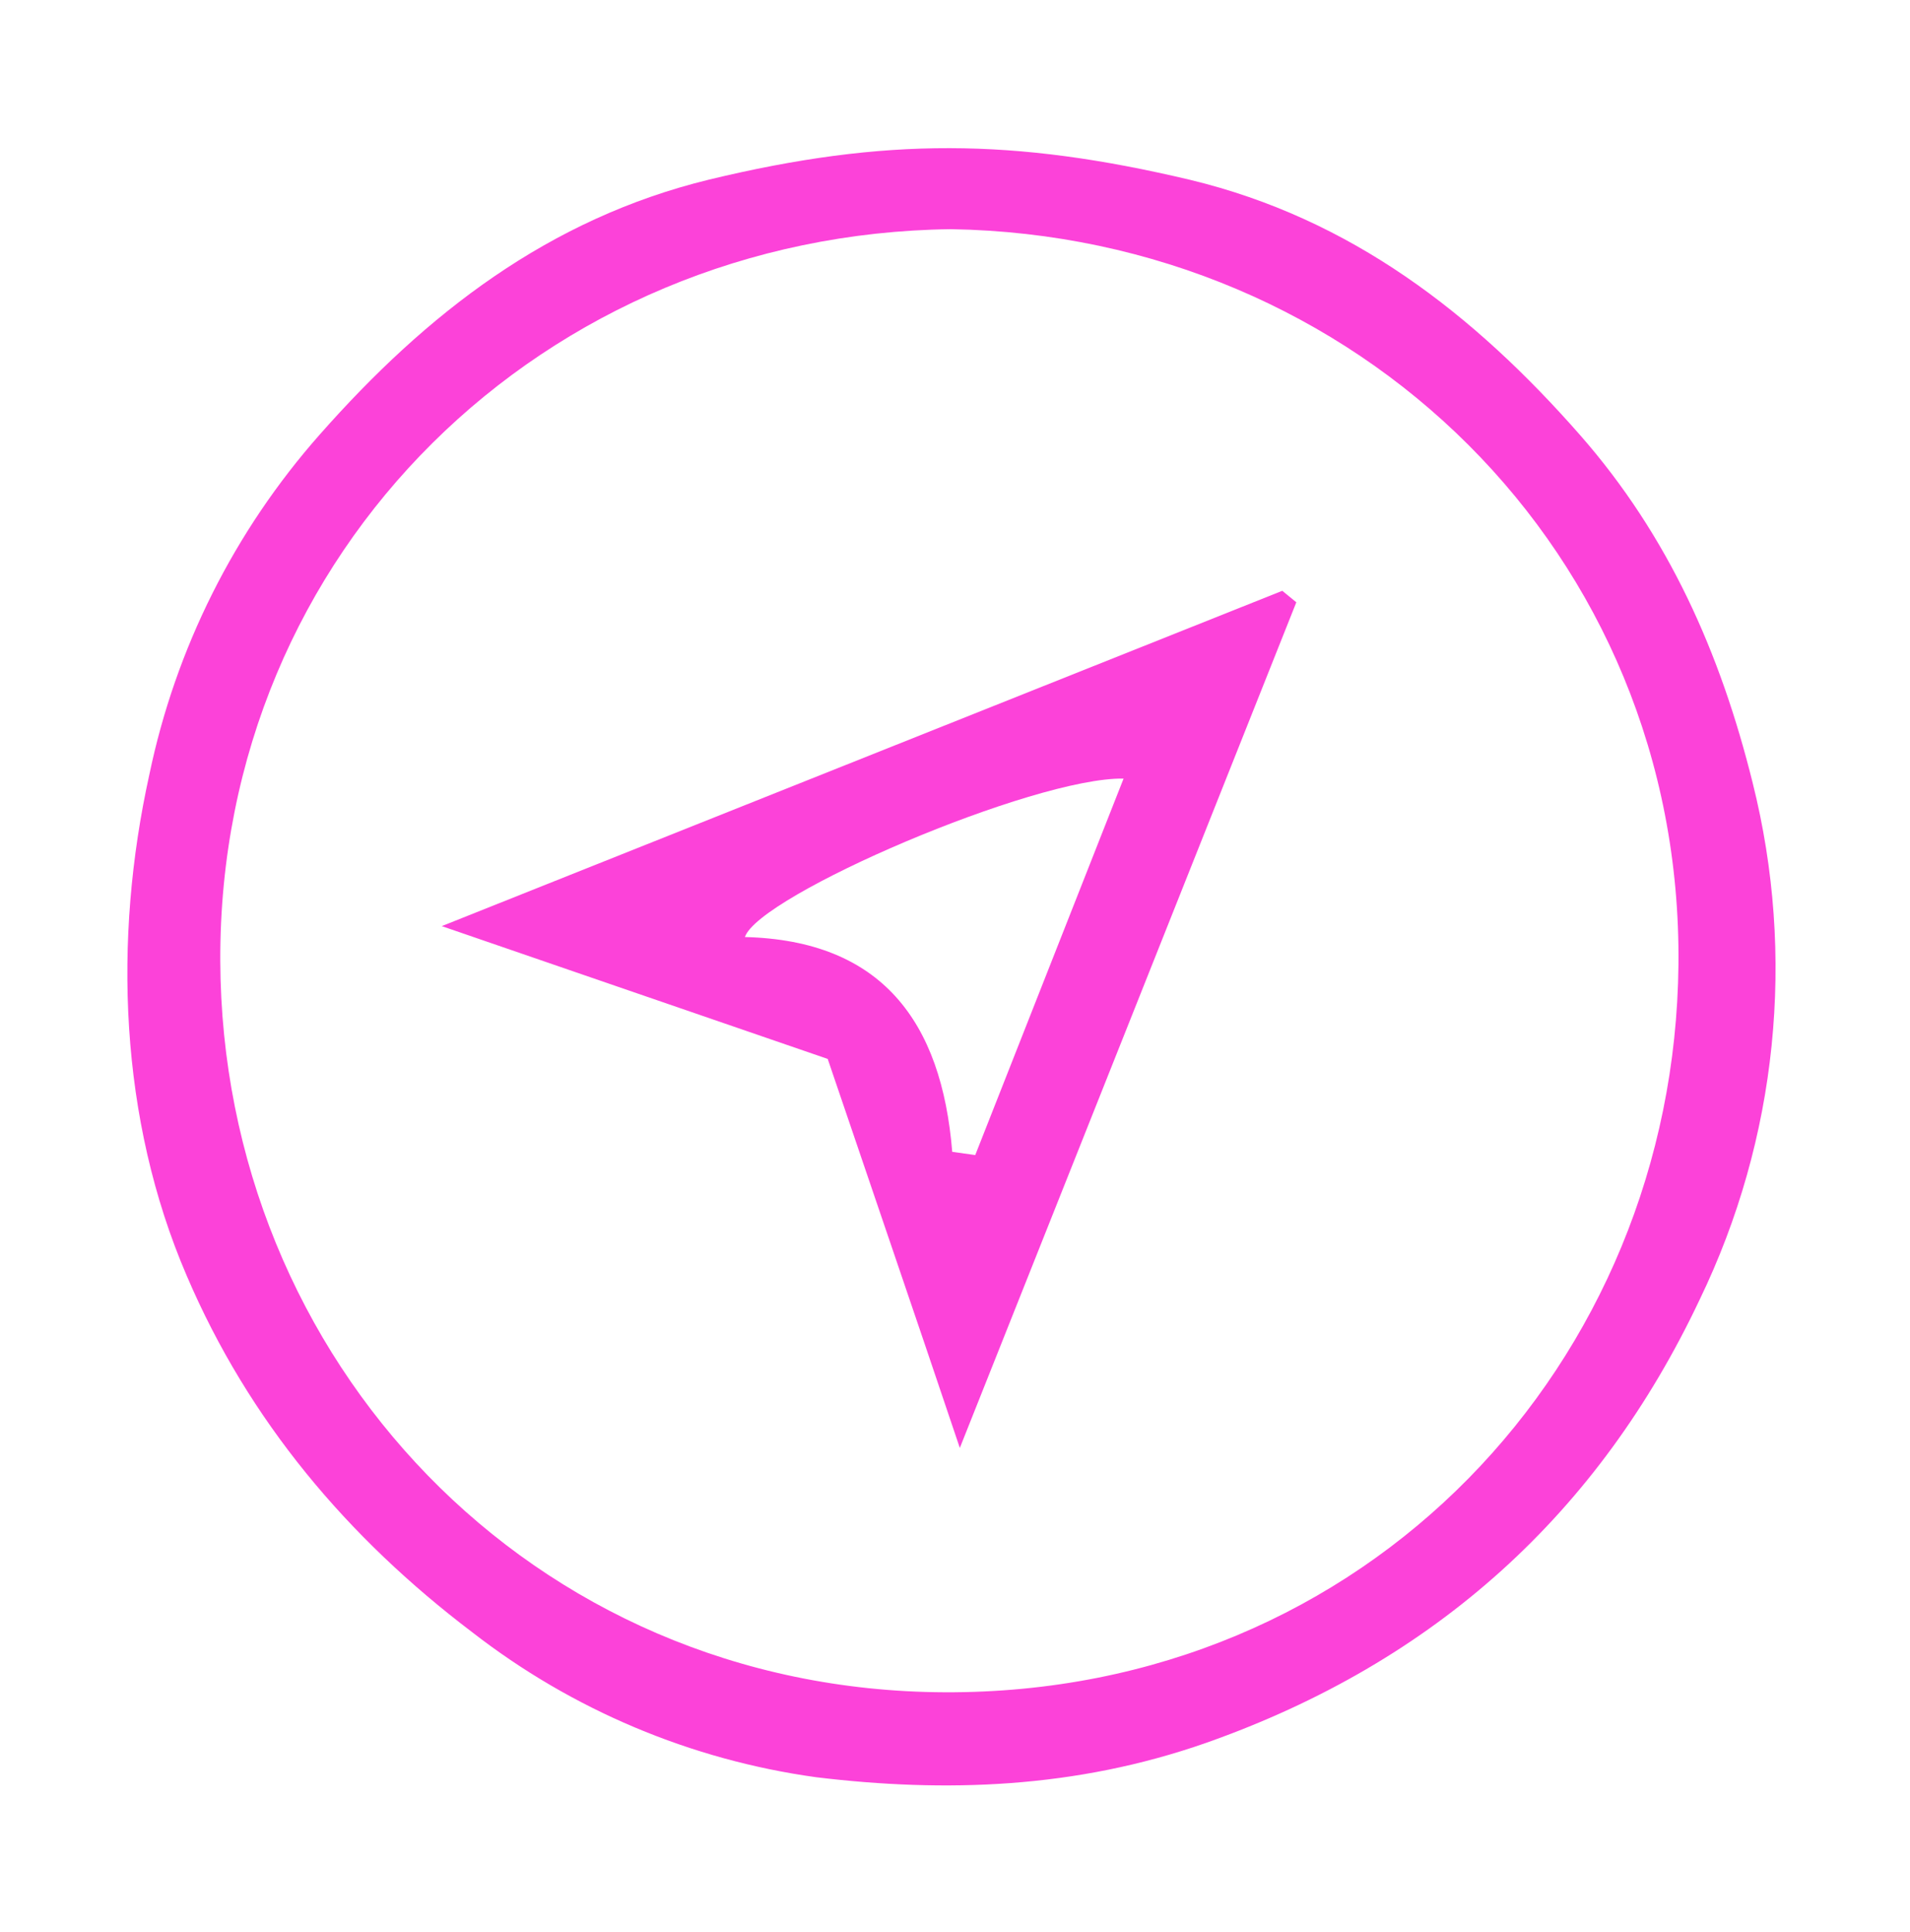
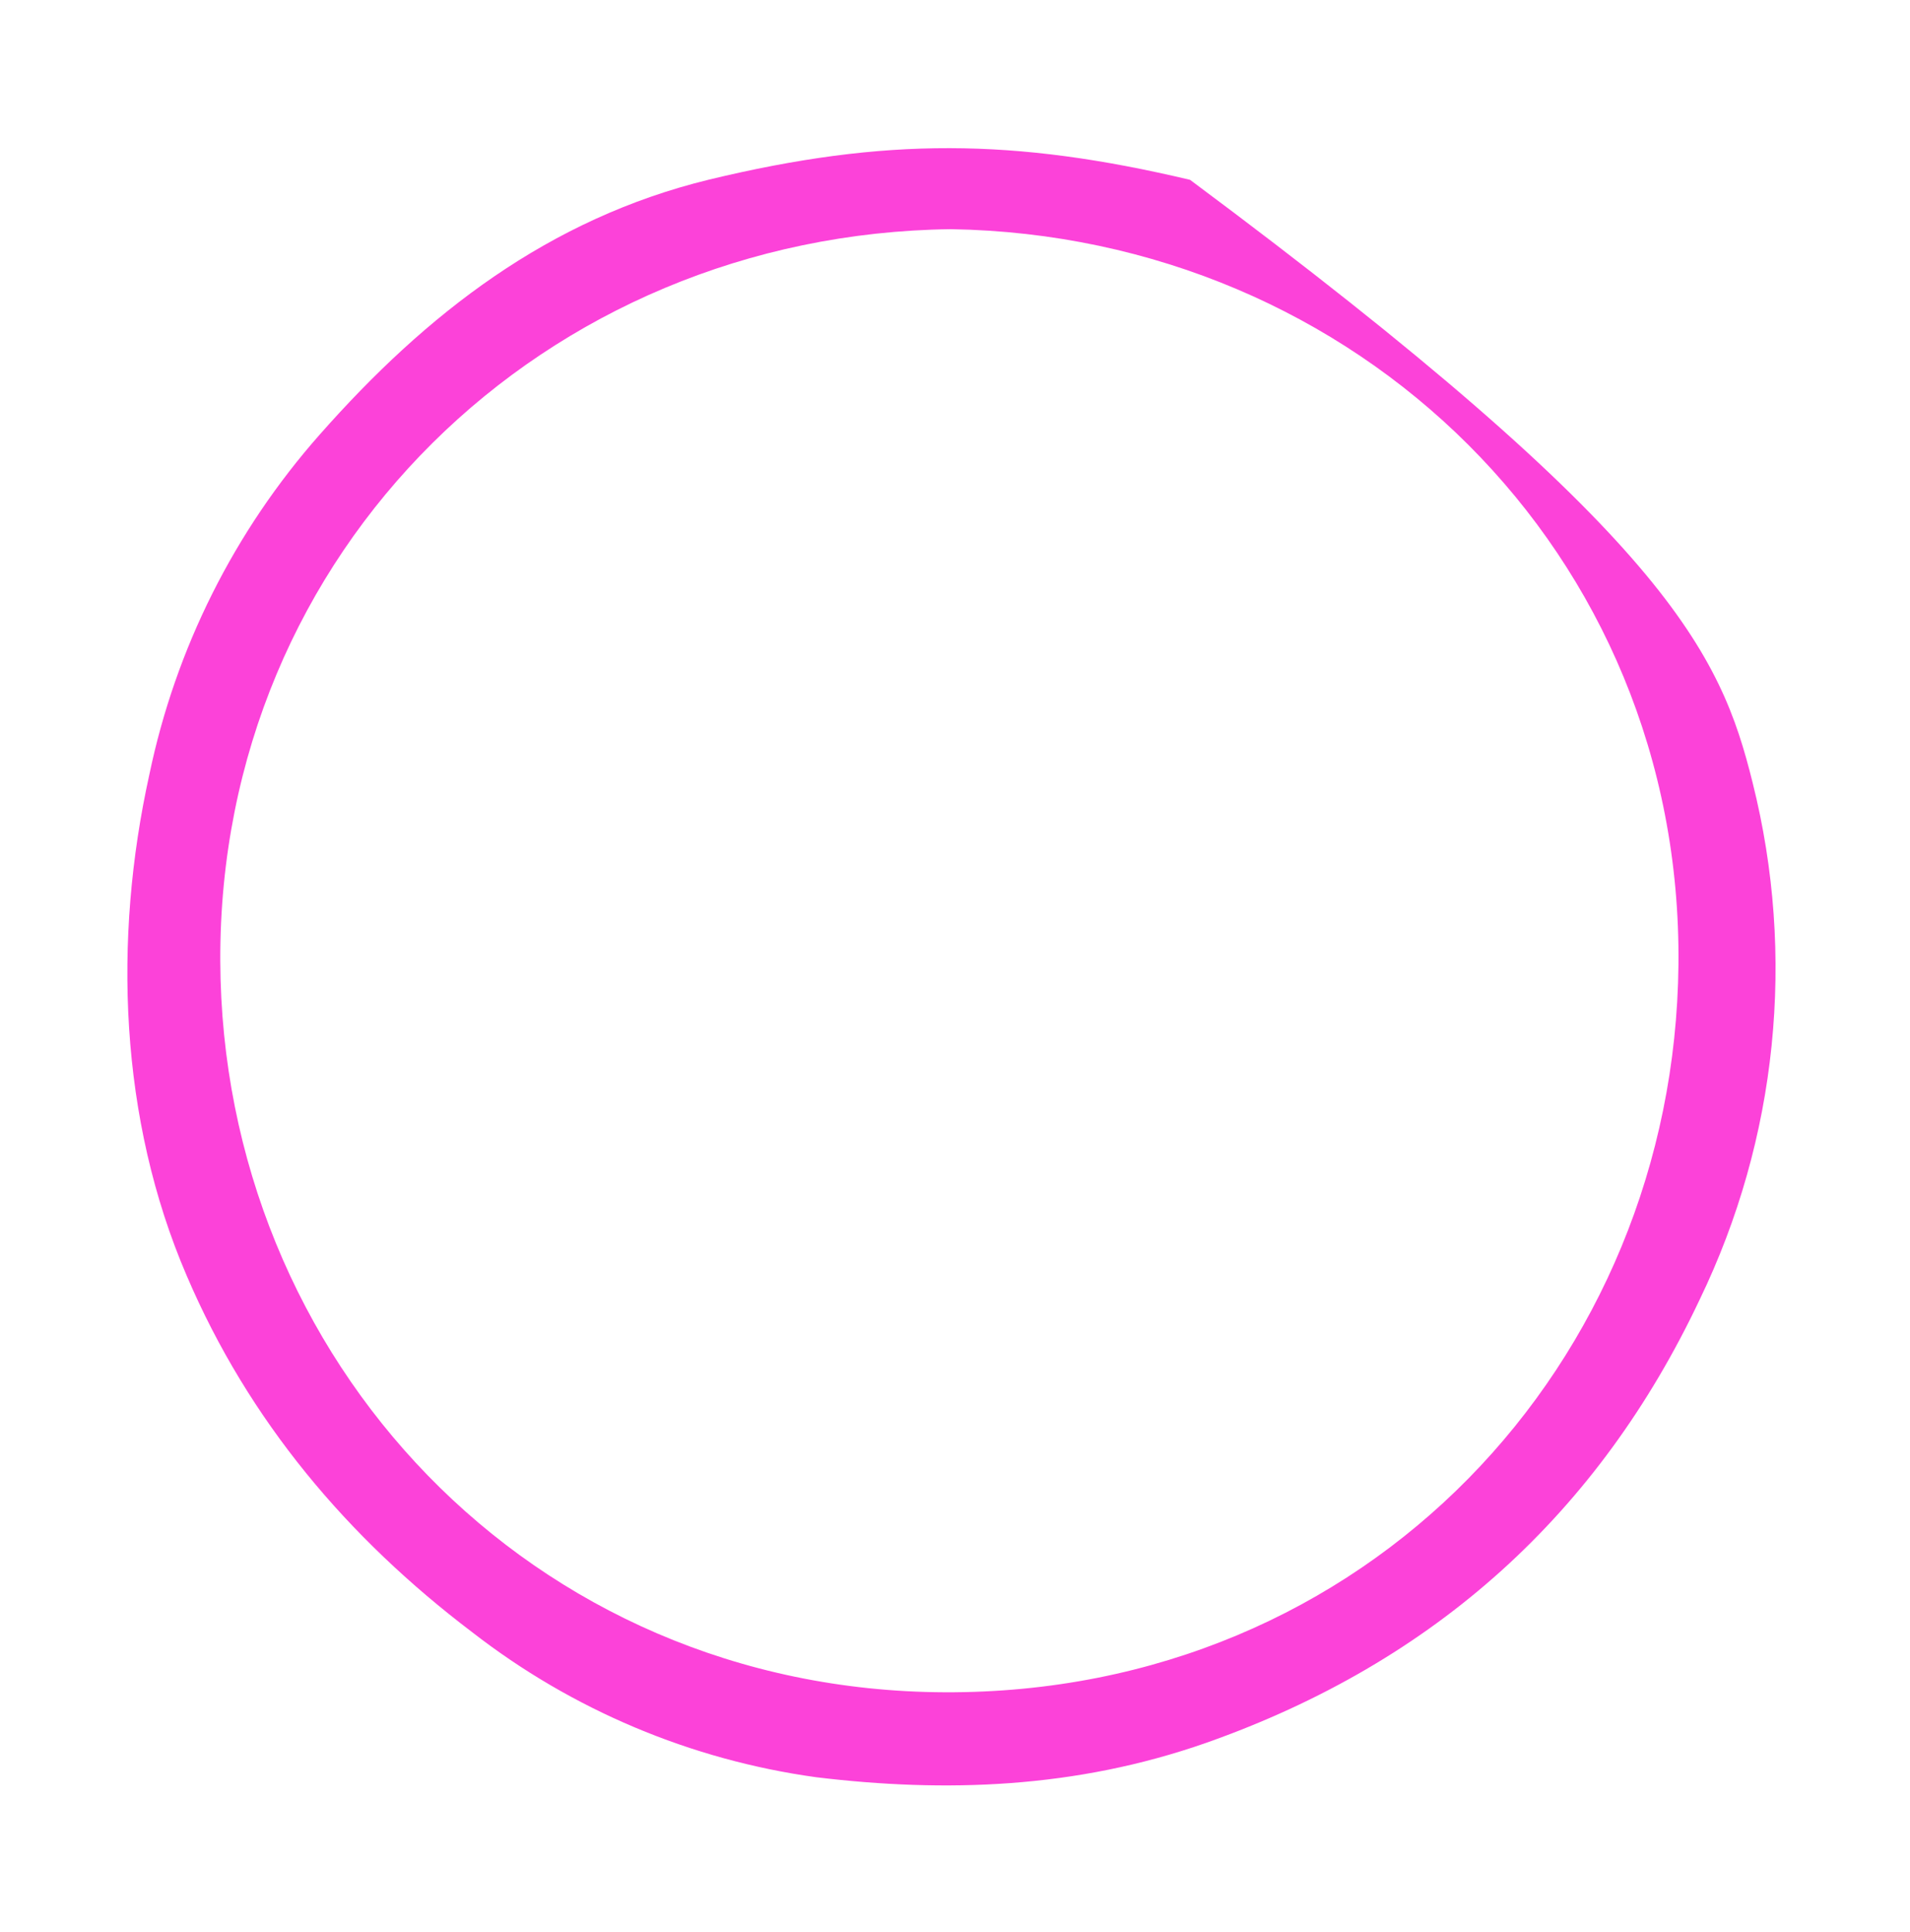
<svg xmlns="http://www.w3.org/2000/svg" width="87" height="88" viewBox="0 0 87 88" fill="none">
-   <path d="M54.207 8.192C61.54 9.958 67.124 14.295 71.974 19.821C76.002 24.415 78.365 29.742 79.832 35.656C81.811 43.542 80.959 51.874 77.422 59.196C72.839 68.902 65.411 75.696 54.951 79.389C48.979 81.484 43.044 81.667 37.183 80.96C31.468 80.171 26.061 77.891 21.505 74.35C15.832 70.049 11.328 64.722 8.504 58.111C5.434 50.975 5.146 42.783 6.802 35.289C7.999 29.537 10.674 24.197 14.565 19.795C19.426 14.284 24.994 9.963 32.296 8.182C40.317 6.248 46.194 6.292 54.207 8.192ZM43.312 10.44C24.79 10.67 9.961 25.075 10.034 43.775C10.102 61.935 24.177 77.016 43.034 77.089C62.268 77.168 76.27 62.087 76.453 43.942C76.641 25.19 61.807 10.738 43.312 10.44Z" fill="#FC42D9" />
-   <path d="M20.122 42.188L58.408 26.913L59.047 27.437L43.72 65.958C41.625 59.73 39.687 54.089 37.702 48.238L20.122 42.188ZM43.374 52.47L44.422 52.617C46.643 46.986 48.859 41.349 51.179 35.467C47.088 35.399 34.569 40.779 33.93 42.685C40.158 42.842 42.892 46.535 43.374 52.47Z" fill="#FC42D9" />
+   <path d="M54.207 8.192C76.002 24.415 78.365 29.742 79.832 35.656C81.811 43.542 80.959 51.874 77.422 59.196C72.839 68.902 65.411 75.696 54.951 79.389C48.979 81.484 43.044 81.667 37.183 80.96C31.468 80.171 26.061 77.891 21.505 74.35C15.832 70.049 11.328 64.722 8.504 58.111C5.434 50.975 5.146 42.783 6.802 35.289C7.999 29.537 10.674 24.197 14.565 19.795C19.426 14.284 24.994 9.963 32.296 8.182C40.317 6.248 46.194 6.292 54.207 8.192ZM43.312 10.44C24.79 10.67 9.961 25.075 10.034 43.775C10.102 61.935 24.177 77.016 43.034 77.089C62.268 77.168 76.27 62.087 76.453 43.942C76.641 25.19 61.807 10.738 43.312 10.44Z" fill="#FC42D9" />
</svg>